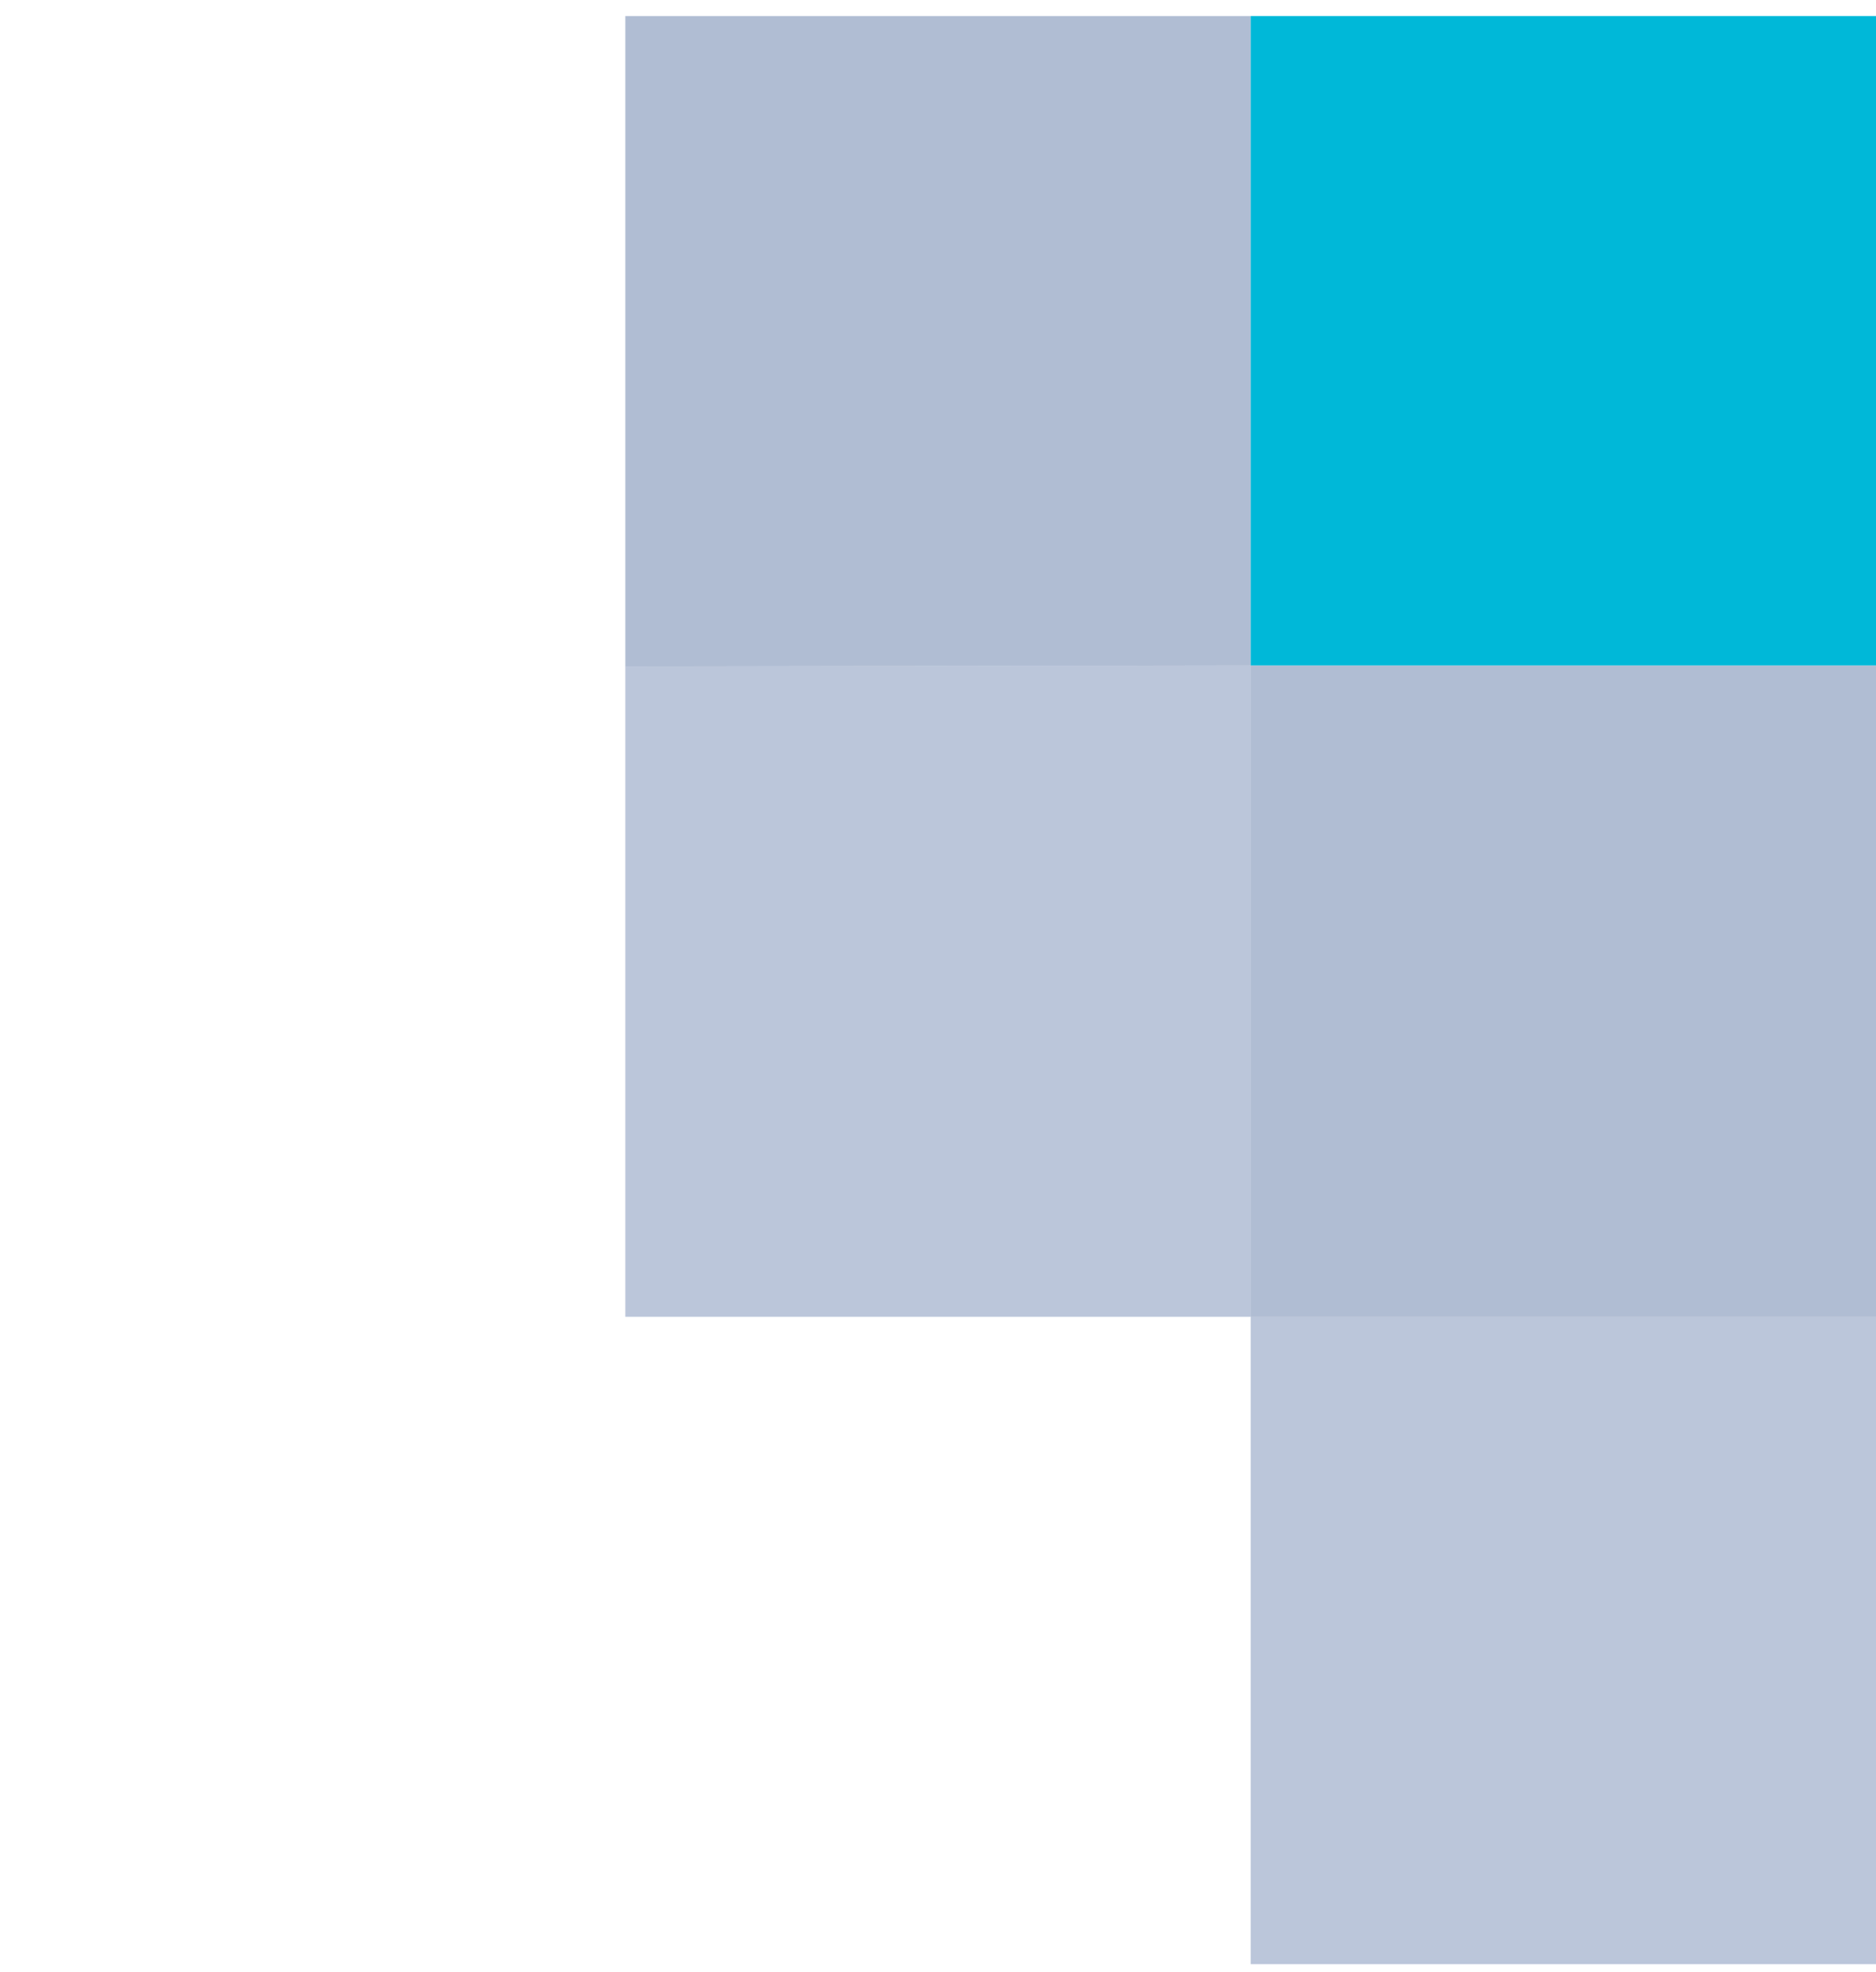
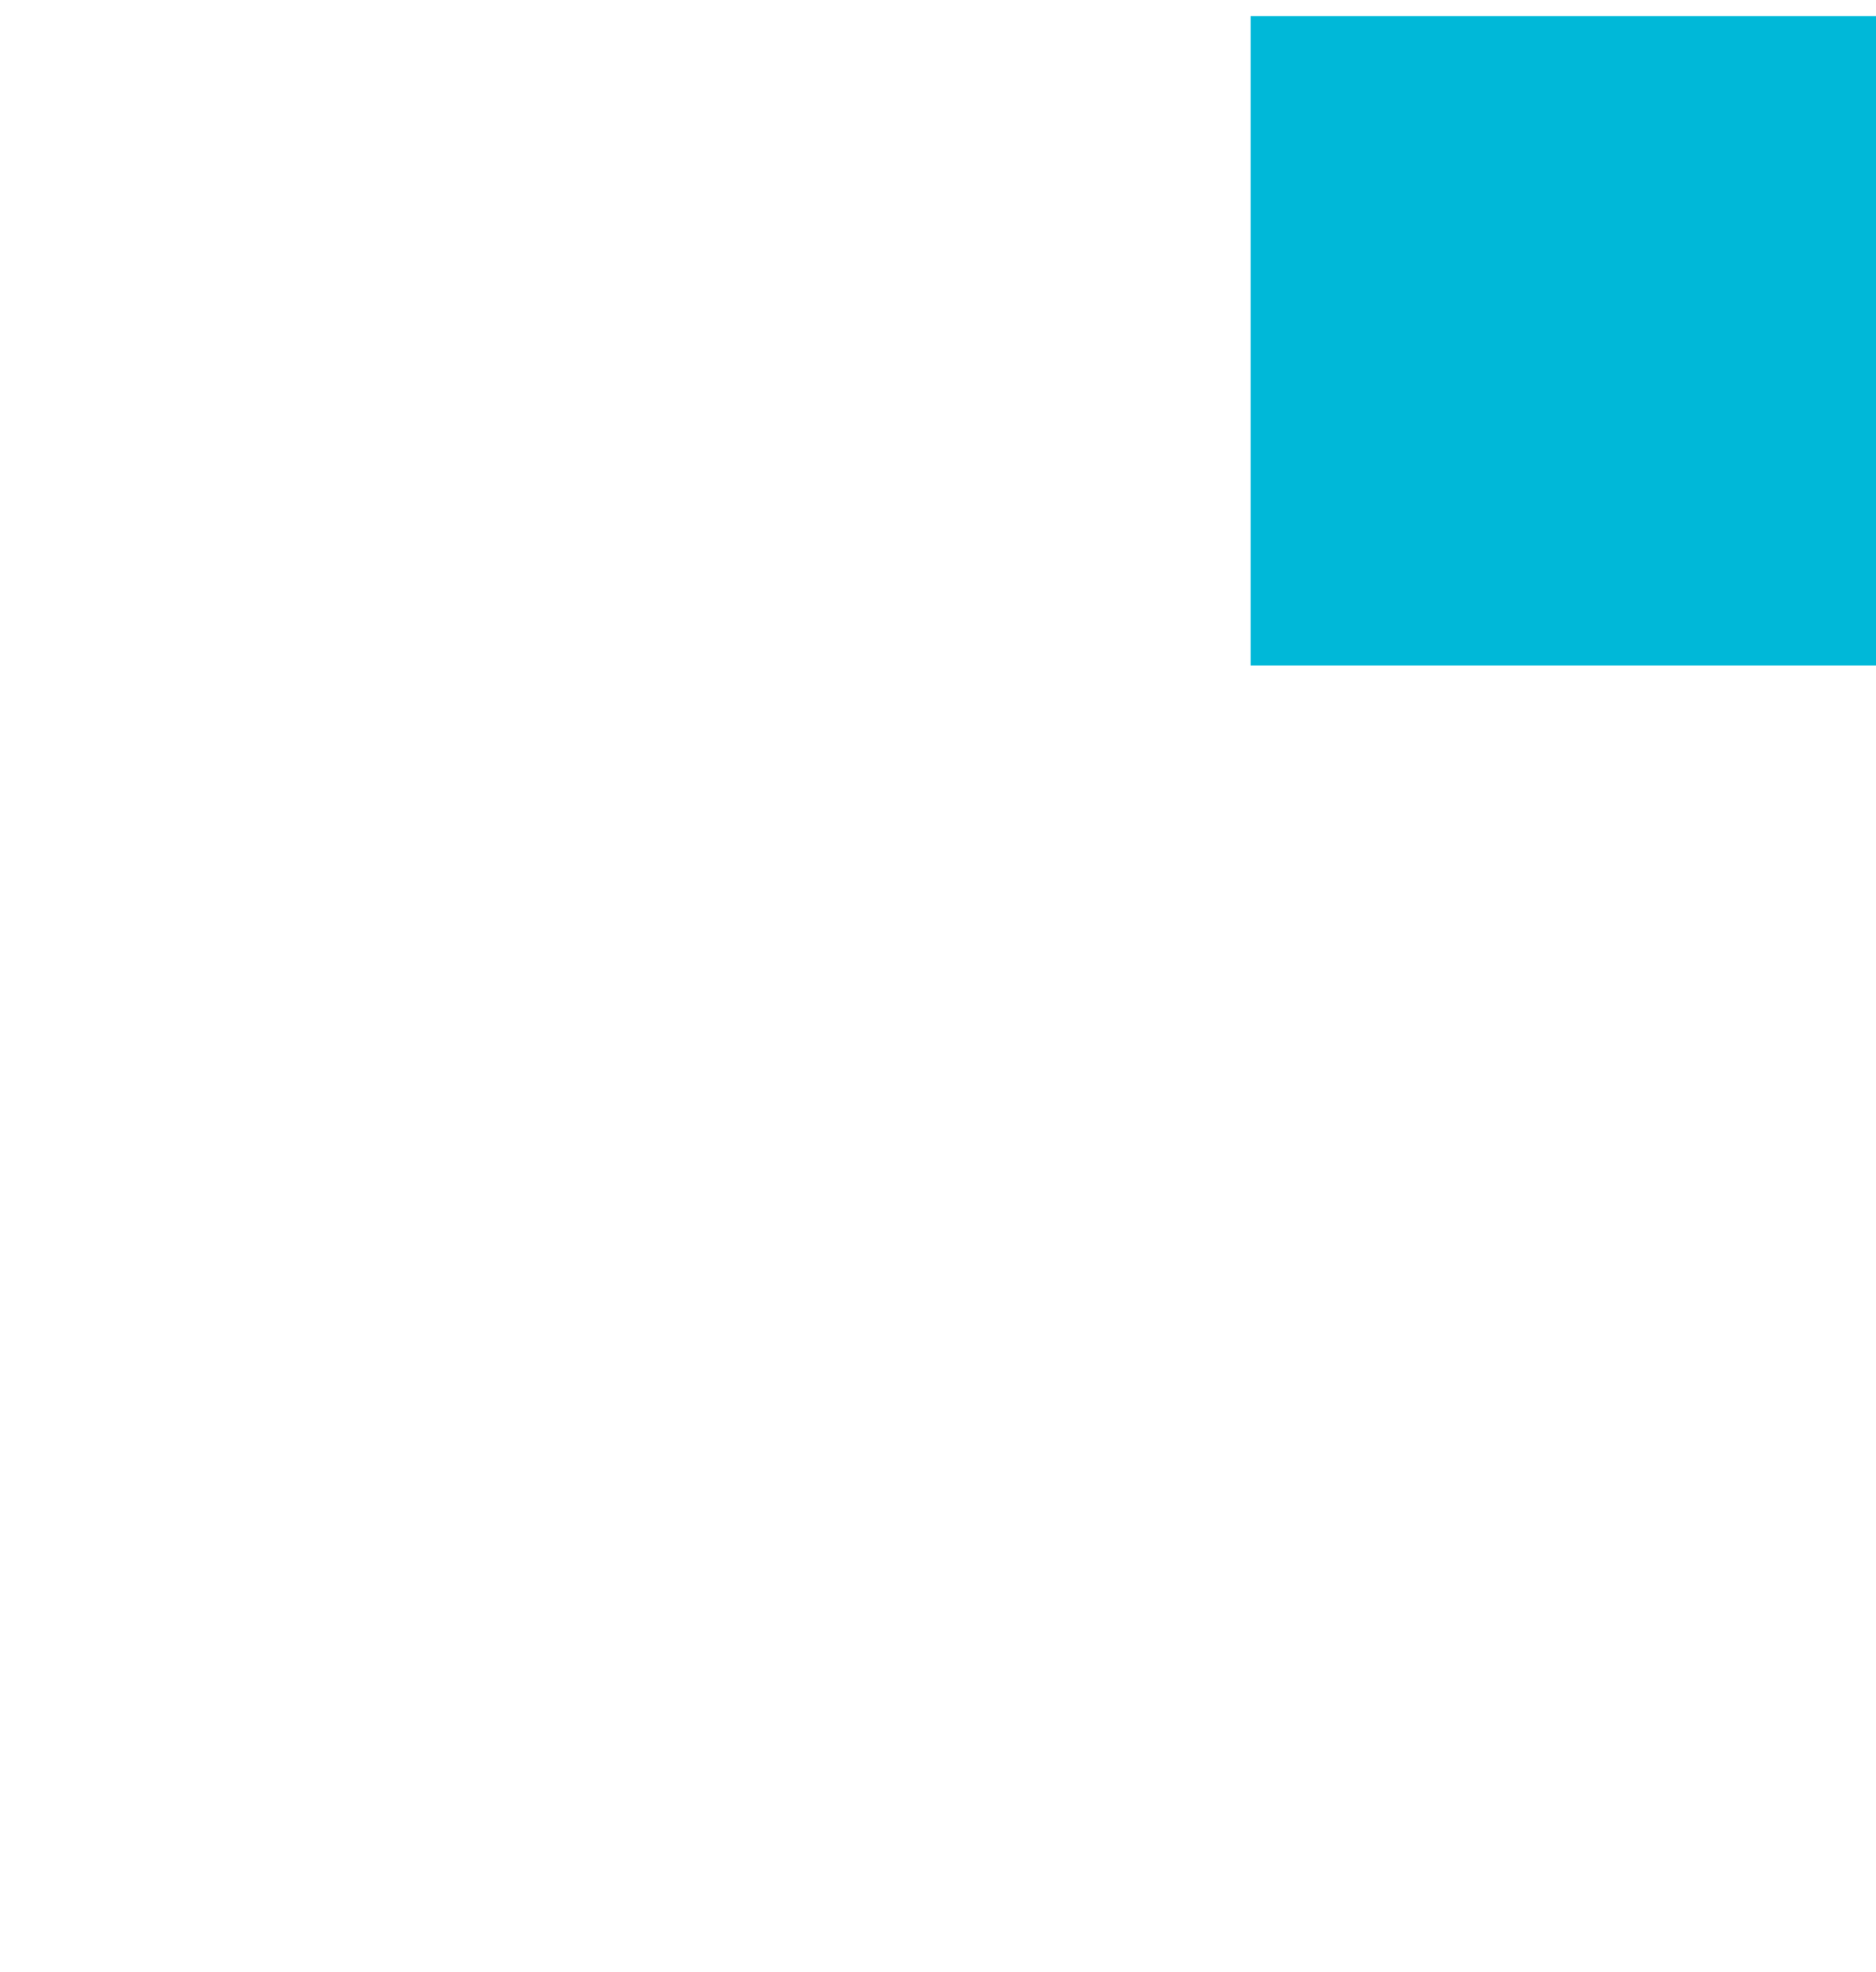
<svg xmlns="http://www.w3.org/2000/svg" width="78" height="82" viewBox="0 0 78 82" fill="none">
-   <path d="M26 0.667H52V27.667L26 27.708V0.667Z" fill="#264987" fill-opacity="0.36" />
-   <path d="M52 27.667H78V54.749H52V27.667Z" fill="#264987" fill-opacity="0.36" />
  <path d="M52 0.667H78V27.667H52V0.667Z" fill="#00B8D8" />
-   <path d="M52 54.749H78V81.667H52V54.749Z" fill="#5671A2" fill-opacity="0.4" />
-   <path d="M26 27.708L52 27.667V54.749H26V27.708Z" fill="#5671A2" fill-opacity="0.4" />
</svg>